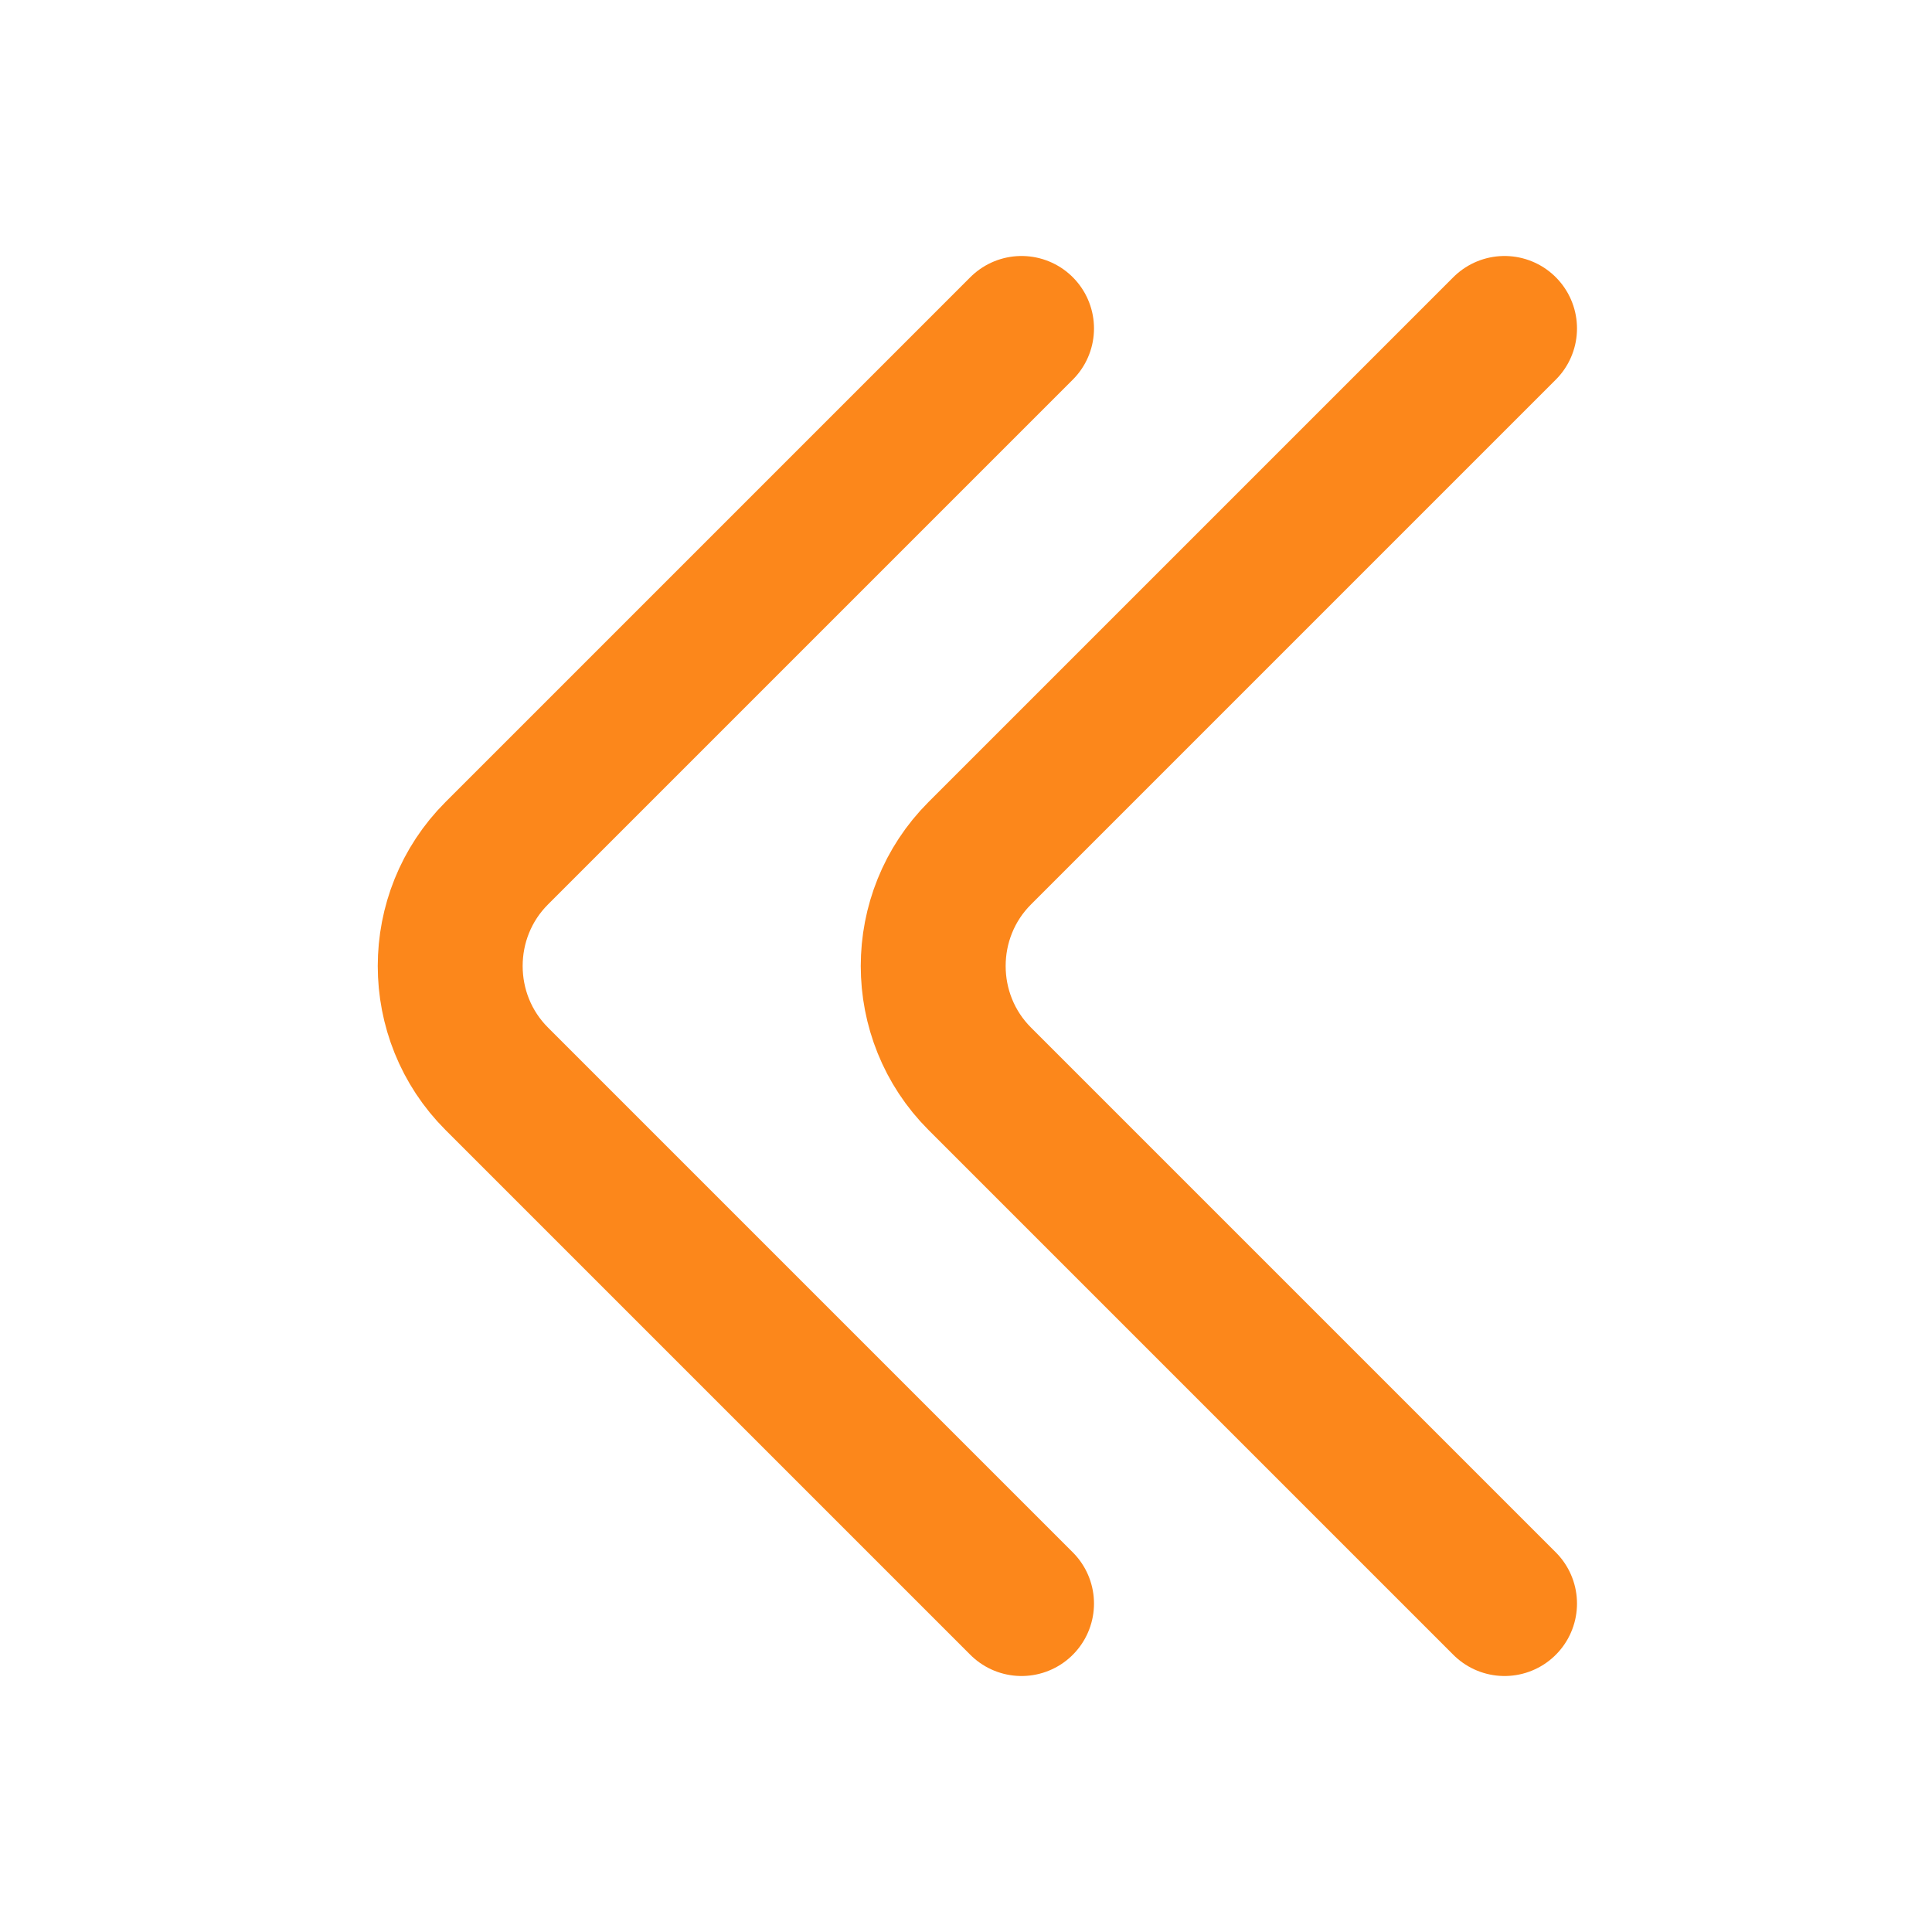
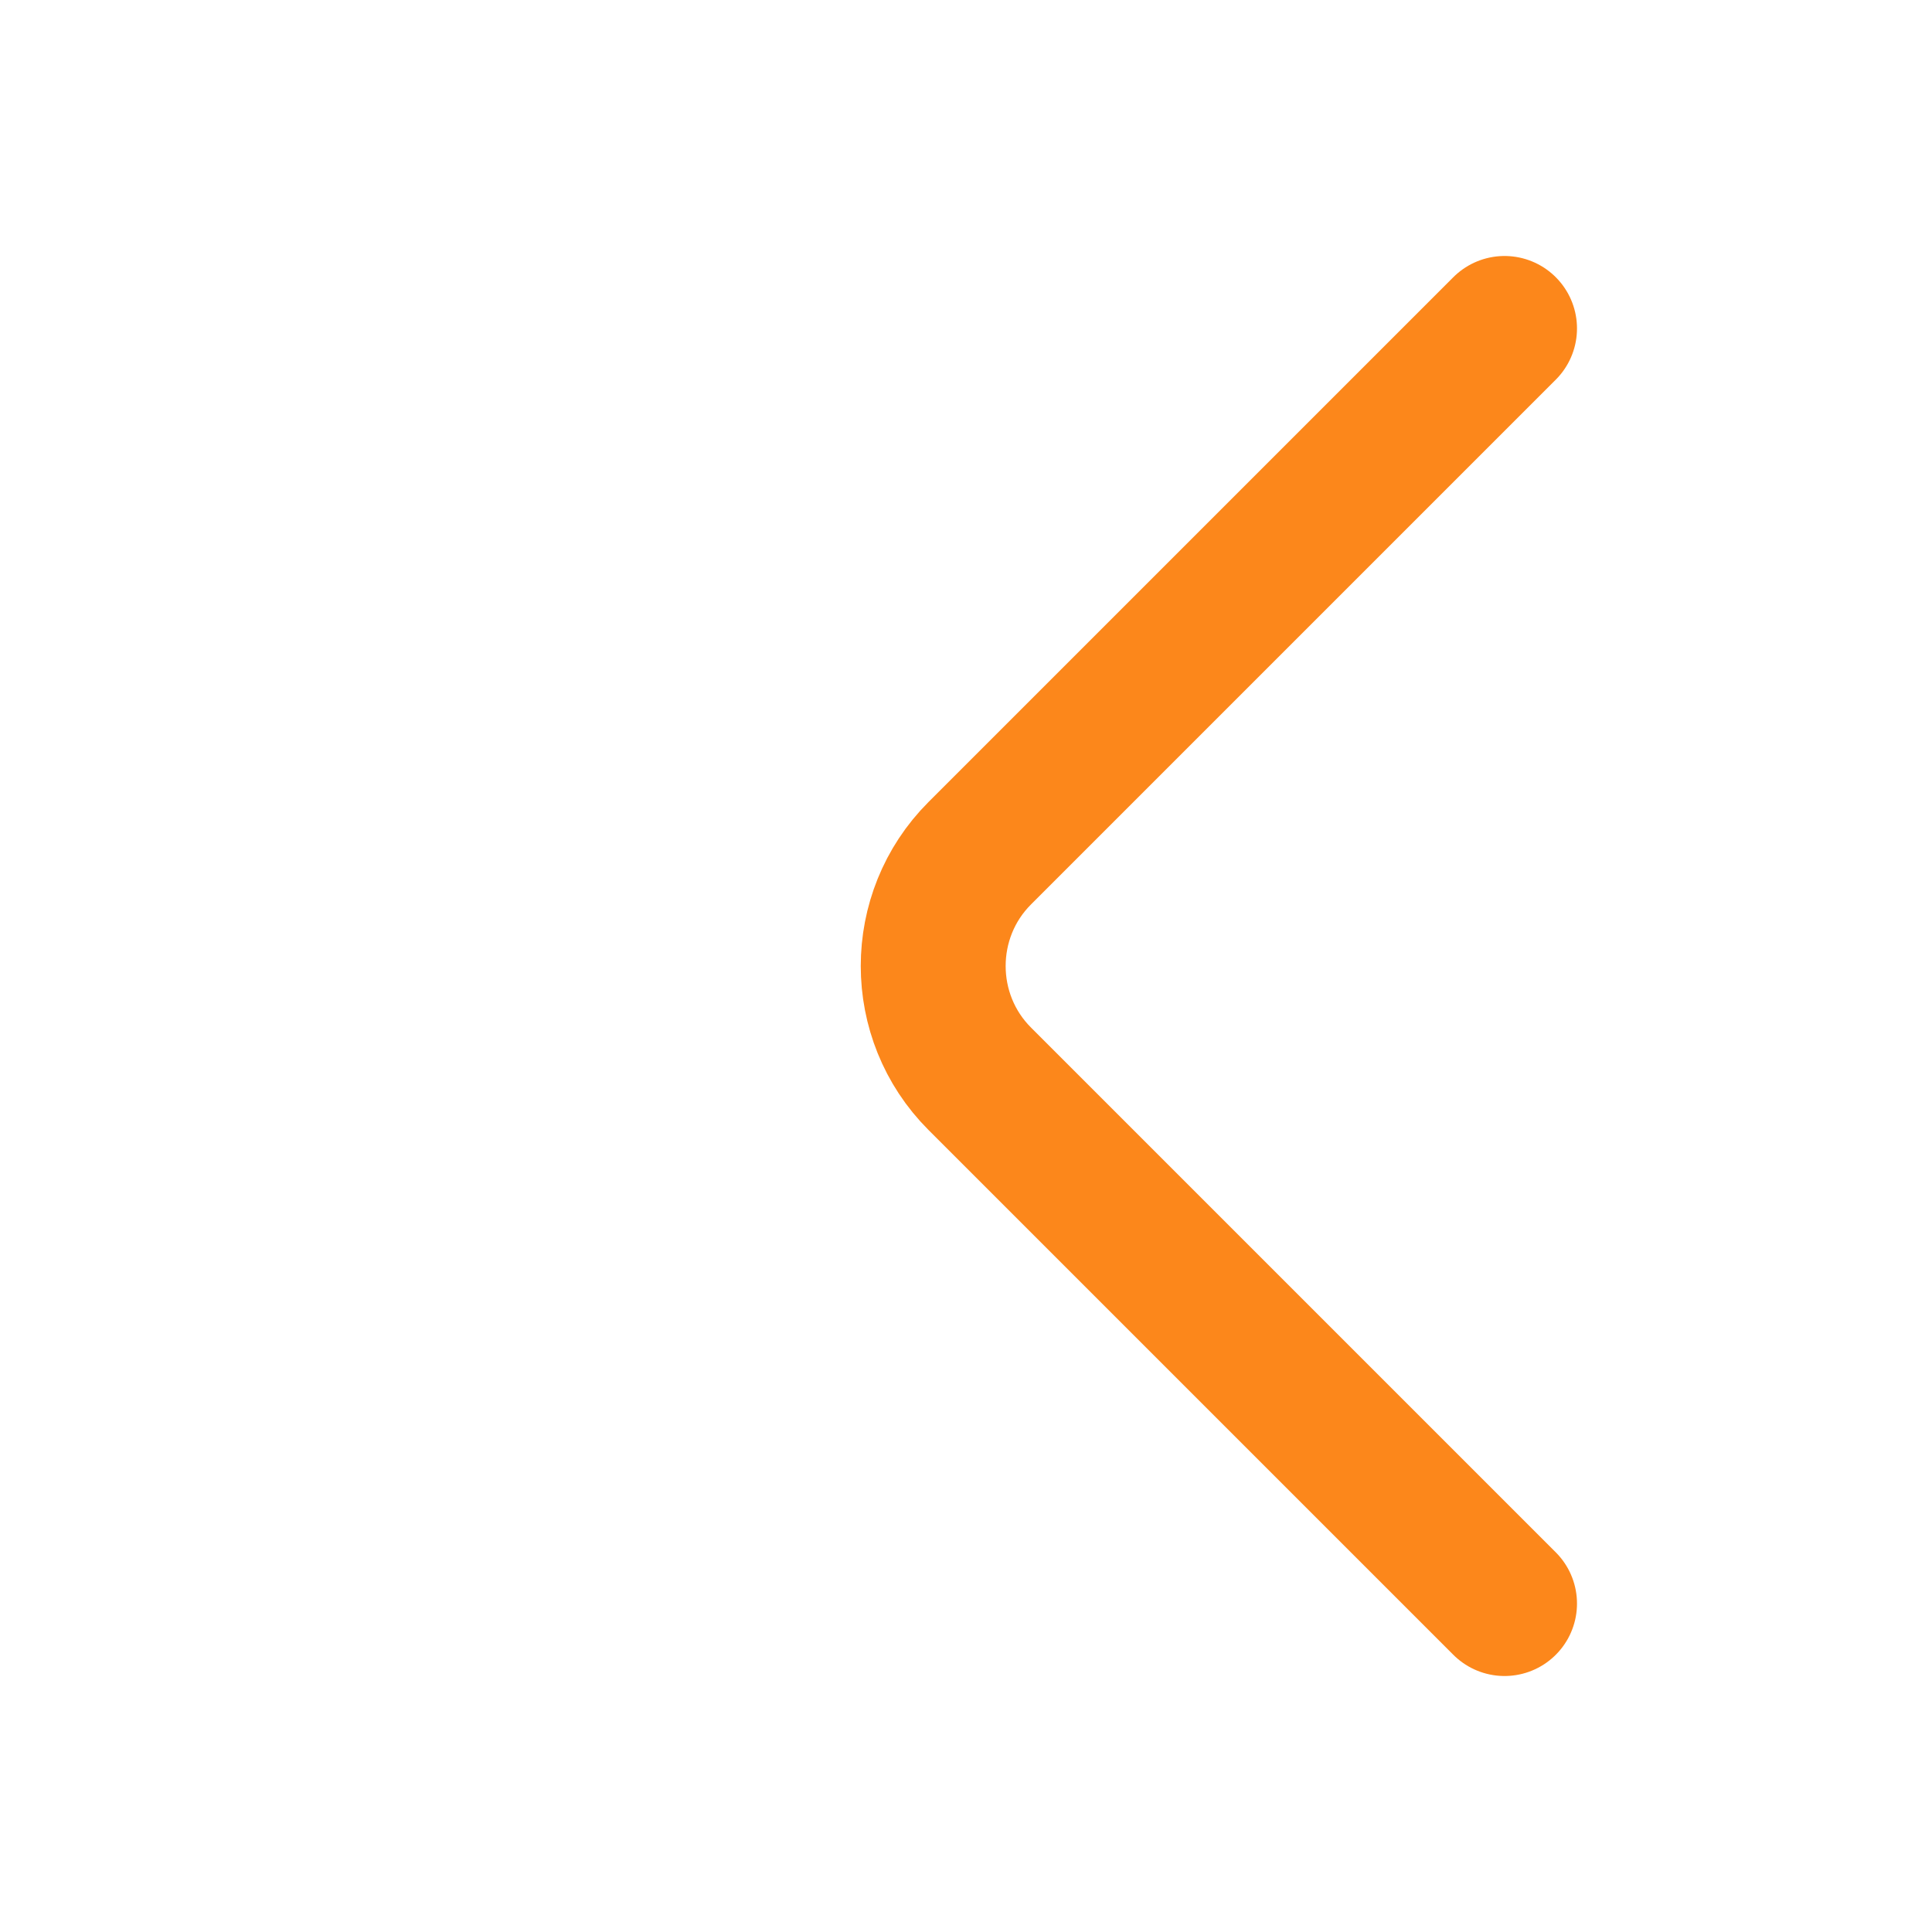
<svg xmlns="http://www.w3.org/2000/svg" width="20" height="20" viewBox="0 0 20 20" fill="none">
  <path d="M15.575 16.6L10.142 11.167C9.5 10.525 9.5 9.475 10.142 8.833L15.575 3.4" stroke="#FC871B" stroke-width="1.5" stroke-miterlimit="10" stroke-linecap="round" stroke-linejoin="round" />
-   <path d="M10.575 16.6L5.142 11.167C4.5 10.525 4.5 9.475 5.142 8.833L10.575 3.4" stroke="#FC871B" stroke-width="1.5" stroke-miterlimit="10" stroke-linecap="round" stroke-linejoin="round" />
</svg>